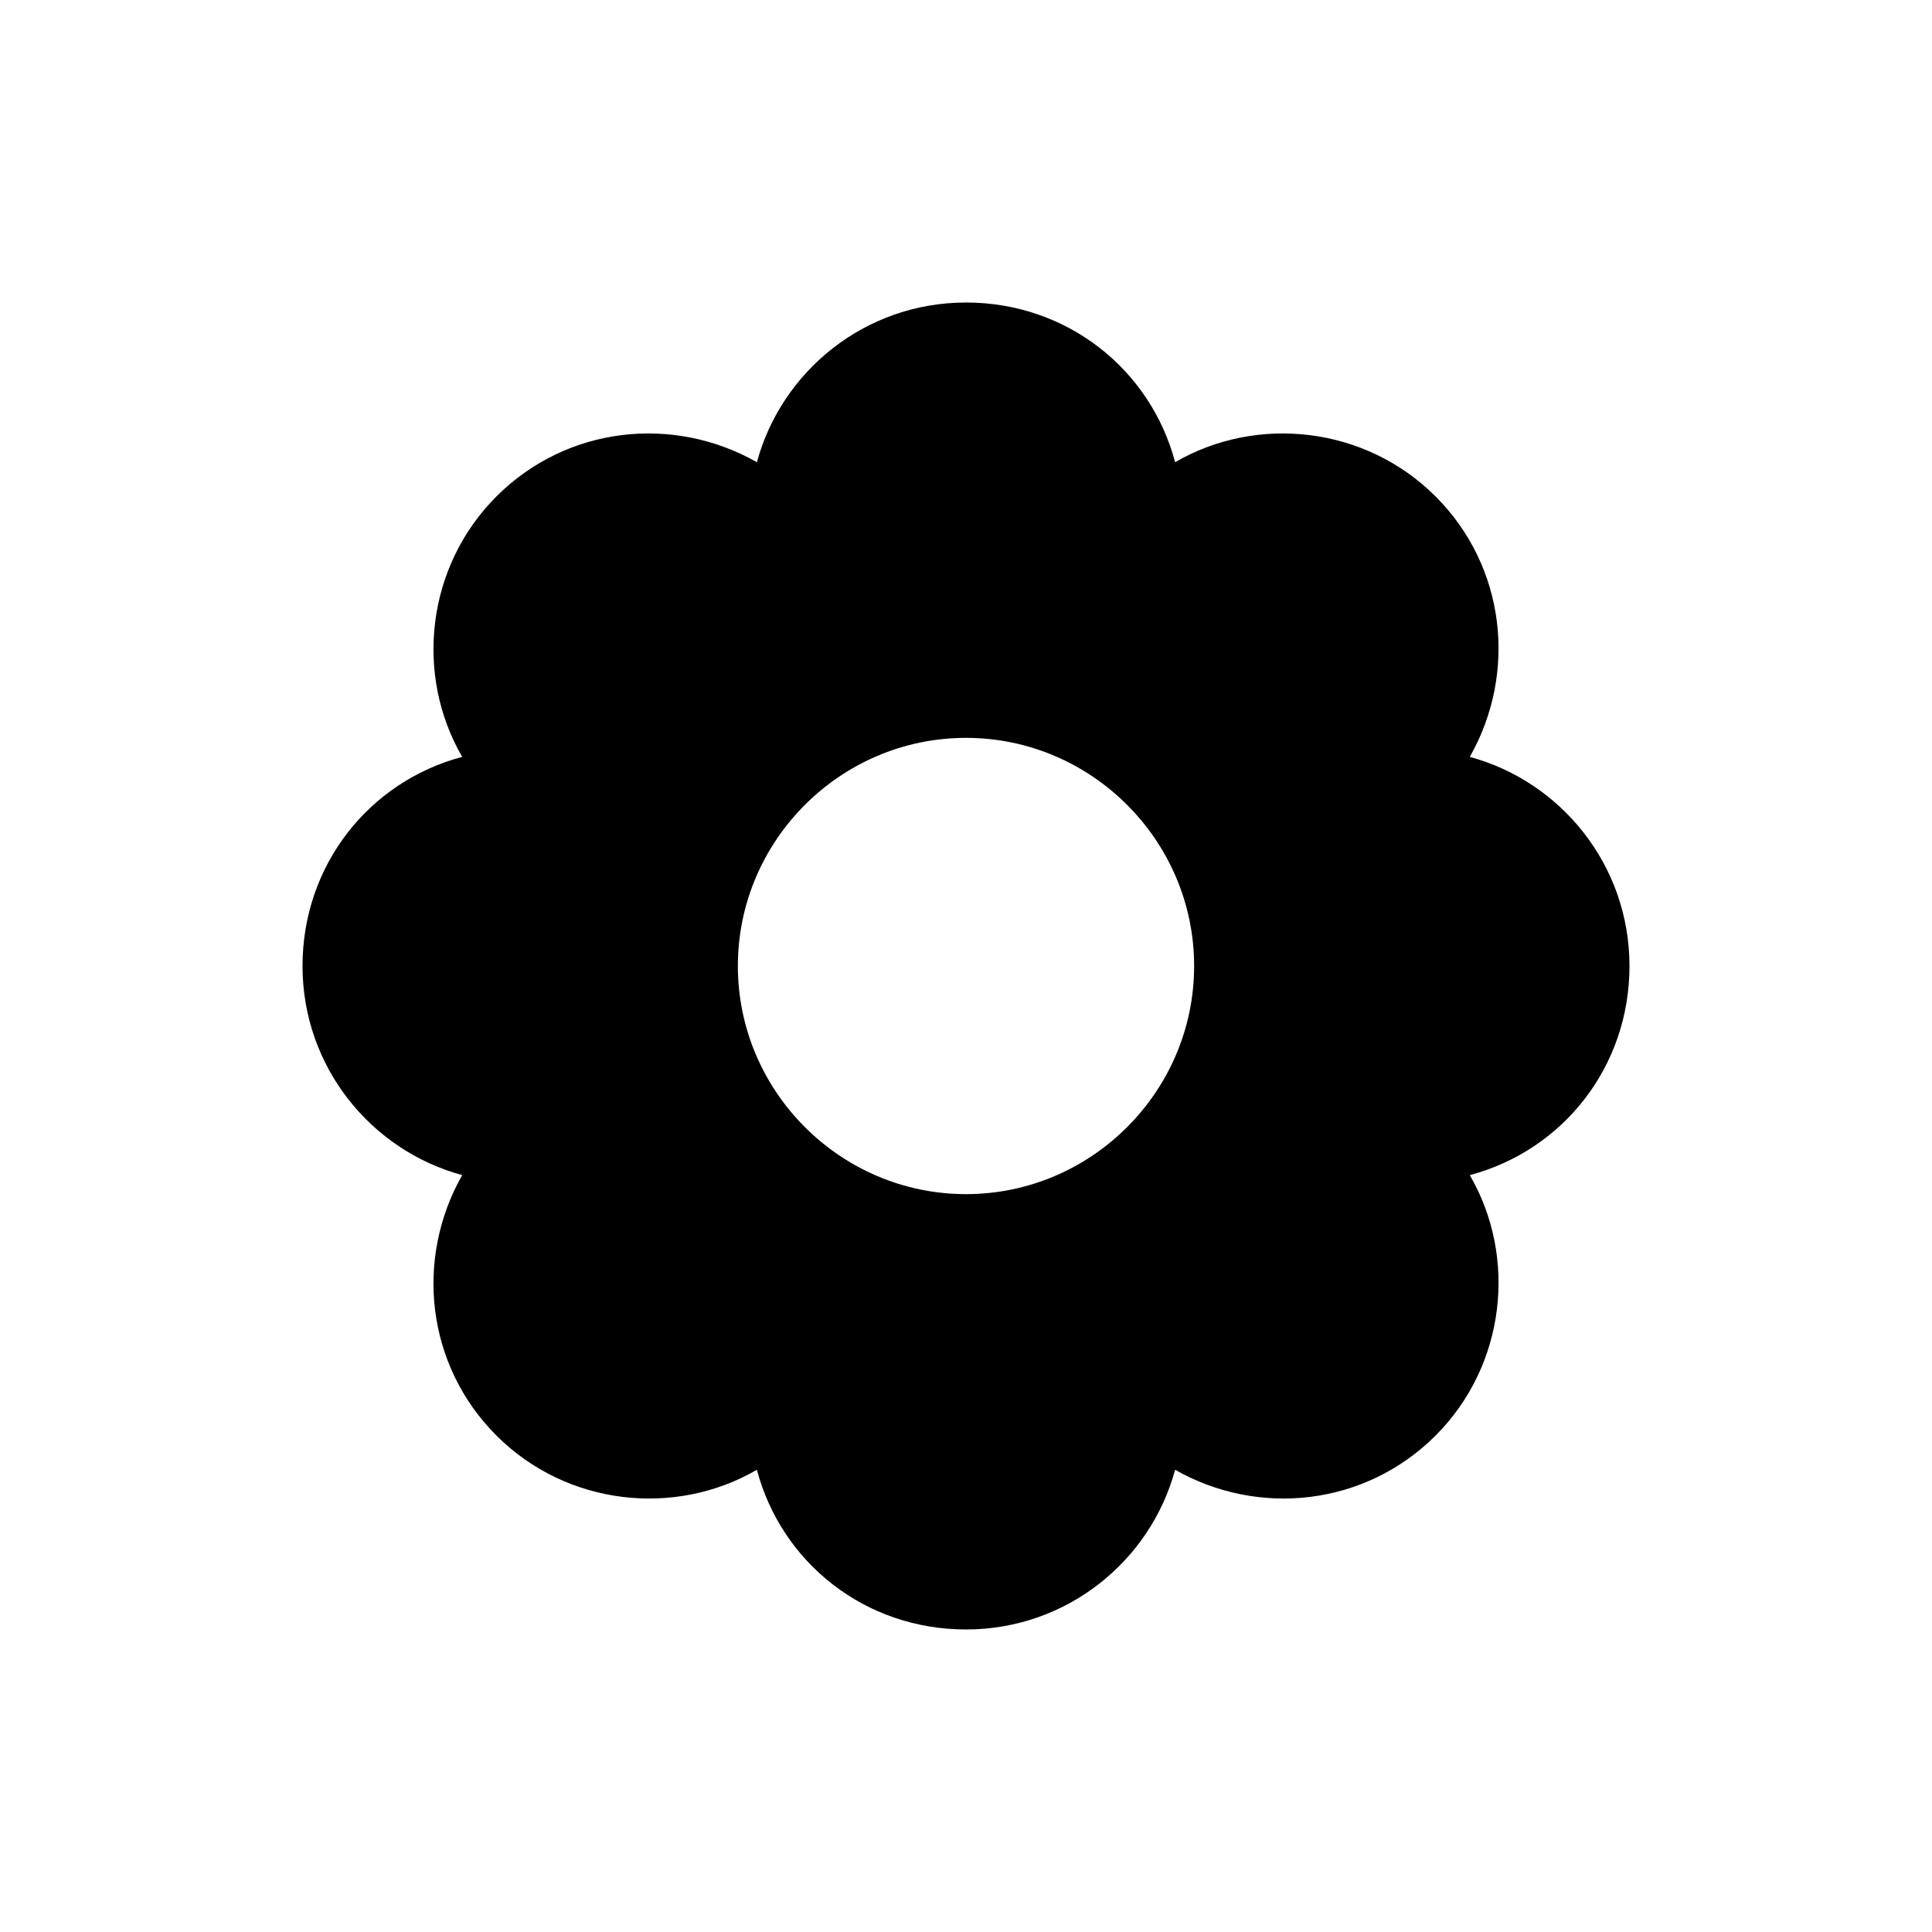
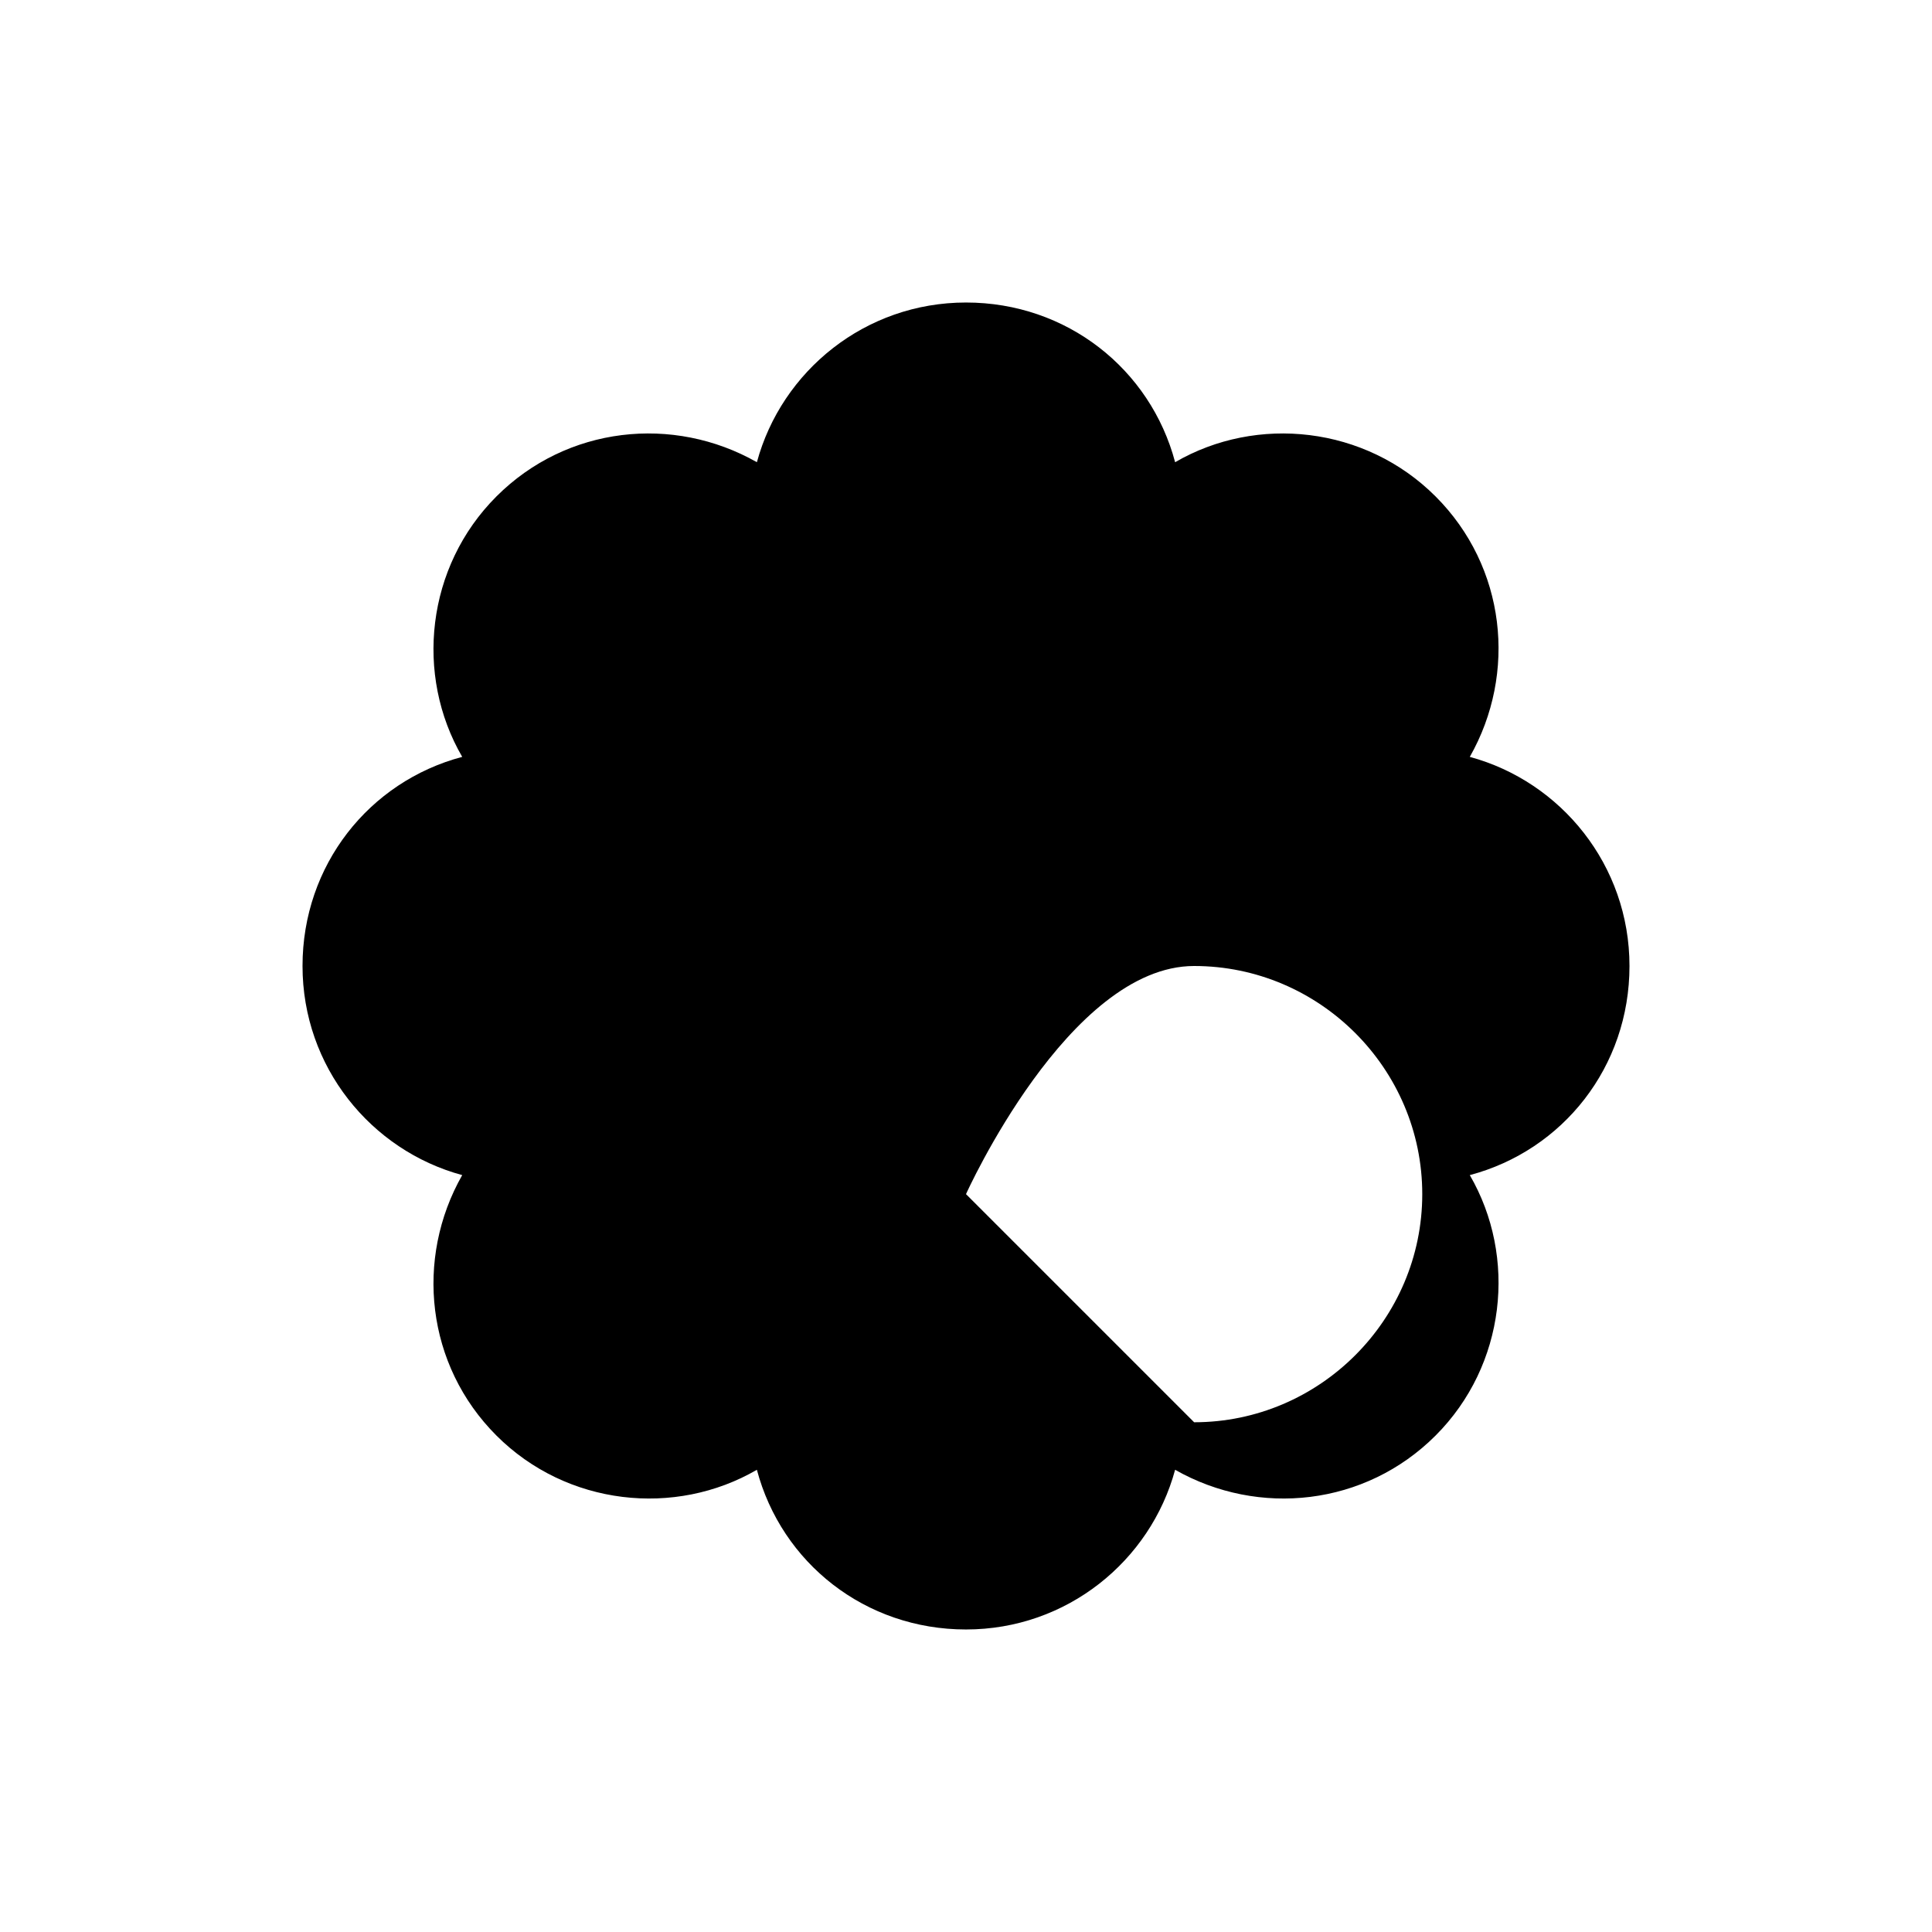
<svg xmlns="http://www.w3.org/2000/svg" fill="#000000" width="800px" height="800px" version="1.1" viewBox="144 144 512 512">
-   <path d="m575.83 400c0-26.703-18.137-48.871-42.32-55.418 12.594-22.168 9.574-50.383-9.07-69.023-18.641-18.641-47.355-21.664-69.02-9.07-6.551-24.688-28.719-42.32-55.418-42.32-26.703 0-48.871 18.137-55.418 42.32-22.168-12.594-50.383-9.574-69.023 9.07-18.641 18.641-21.664 47.355-9.07 69.02-24.688 6.551-42.32 28.719-42.32 55.418 0 26.703 18.137 48.871 42.32 55.418-12.594 22.168-9.574 50.383 9.07 69.023 18.641 18.645 47.355 21.664 69.02 9.07 6.551 24.688 28.719 42.32 55.418 42.32 26.703 0 48.871-18.137 55.418-42.32 22.168 12.594 50.383 9.574 69.023-9.07 18.645-18.641 21.664-47.355 9.07-69.02 24.688-6.551 42.32-28.719 42.32-55.418zm-175.83 60.457c-33.25 0-60.457-27.207-60.457-60.457s27.207-60.457 60.457-60.457 60.457 27.207 60.457 60.457-27.207 60.457-60.457 60.457z" />
+   <path d="m575.83 400c0-26.703-18.137-48.871-42.32-55.418 12.594-22.168 9.574-50.383-9.07-69.023-18.641-18.641-47.355-21.664-69.02-9.07-6.551-24.688-28.719-42.32-55.418-42.32-26.703 0-48.871 18.137-55.418 42.32-22.168-12.594-50.383-9.574-69.023 9.07-18.641 18.641-21.664 47.355-9.07 69.02-24.688 6.551-42.32 28.719-42.32 55.418 0 26.703 18.137 48.871 42.32 55.418-12.594 22.168-9.574 50.383 9.07 69.023 18.641 18.645 47.355 21.664 69.02 9.07 6.551 24.688 28.719 42.32 55.418 42.32 26.703 0 48.871-18.137 55.418-42.32 22.168 12.594 50.383 9.574 69.023-9.07 18.645-18.641 21.664-47.355 9.07-69.02 24.688-6.551 42.32-28.719 42.32-55.418zm-175.83 60.457s27.207-60.457 60.457-60.457 60.457 27.207 60.457 60.457-27.207 60.457-60.457 60.457z" />
</svg>